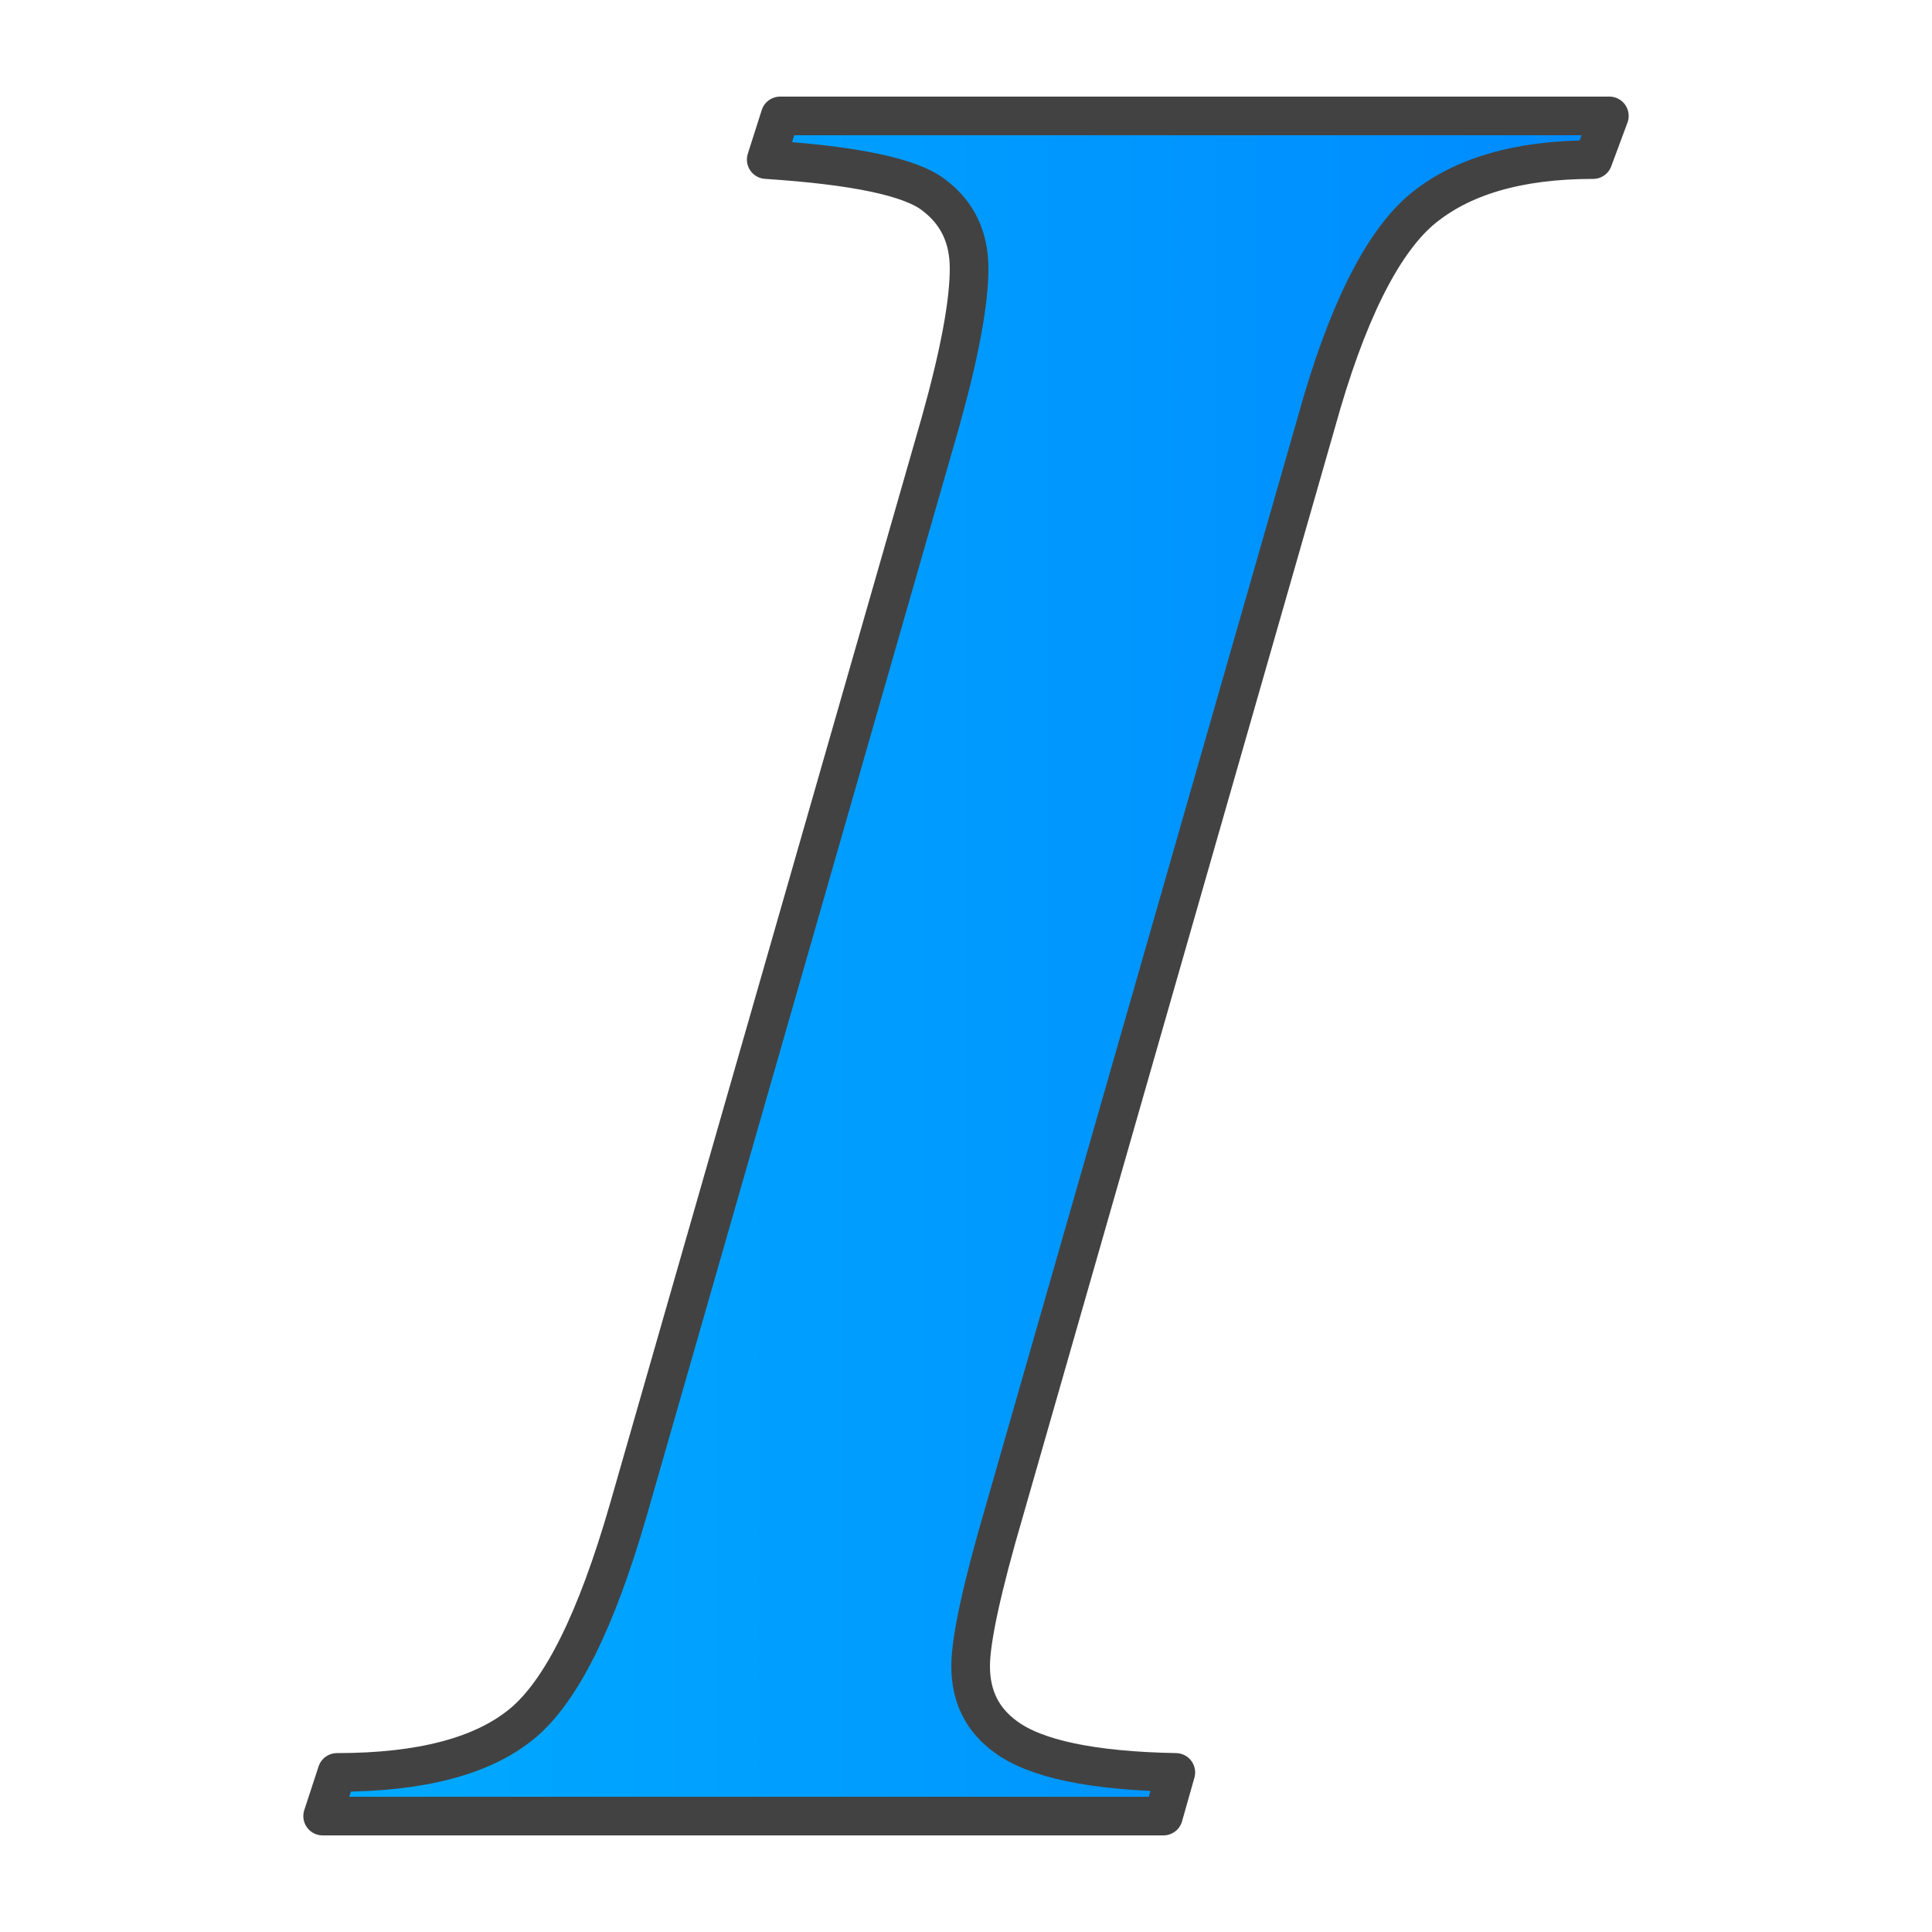
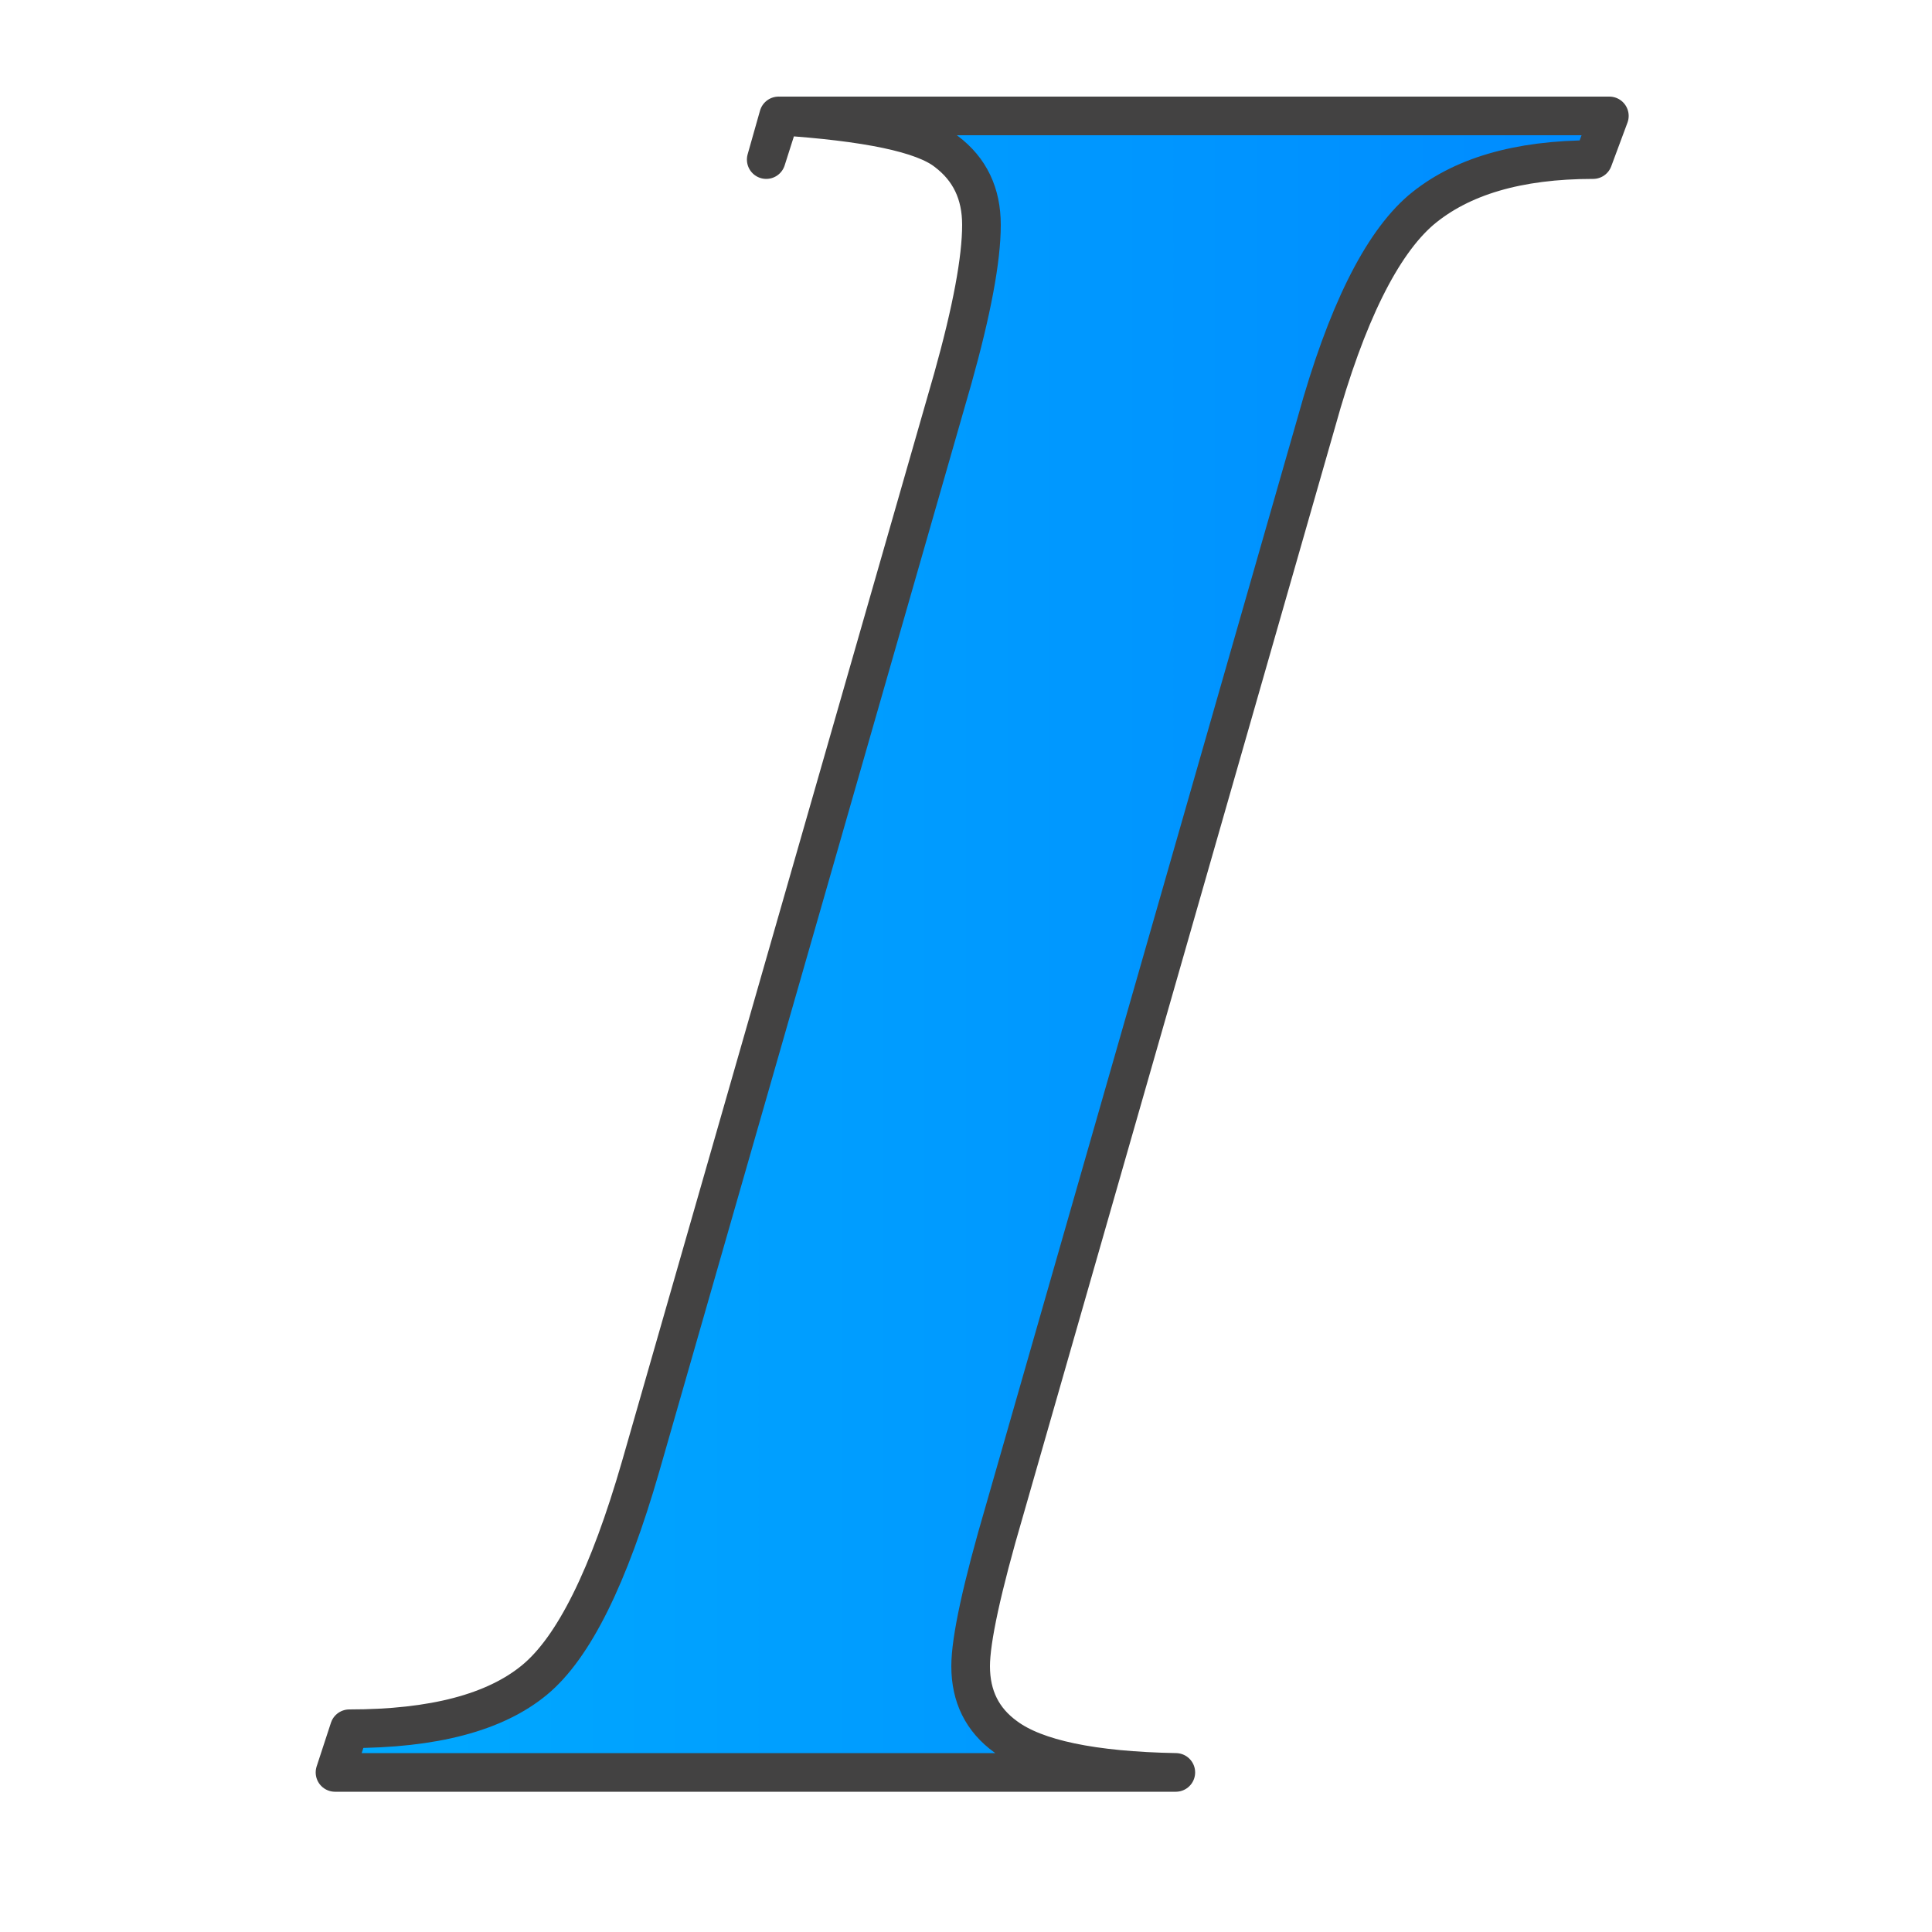
<svg xmlns="http://www.w3.org/2000/svg" clip-rule="evenodd" fill-rule="evenodd" image-rendering="optimizeQuality" shape-rendering="geometricPrecision" text-rendering="geometricPrecision" viewBox="0 0 5000 5000">
  <defs>
    <style type="text/css">
    .str0 {stroke:#434242;stroke-width:100;stroke-linecap:round;stroke-linejoin:round}
    .fil0 {fill:url(#id0)}
   </style>
    <linearGradient gradientUnits="userSpaceOnUse" id="id0" x1="4164.64" x2="835.36" y1="2500" y2="2500">
      <stop offset="0" stop-color="#008BFF" />
      <stop offset="1" stop-color="#0af" />
    </linearGradient>
  </defs>
-   <path class="fil0 str0" d="M1983 413l36-113h2146l-42 113c-195 0-343 44-446 131-102 88-193 270-270 548l-807 2816c-59 201-88 336-88 404 0 78 30 139 91 183 77 57 224 88 440 92l-32 113h-2176l37-113c218 0 377-42 479-126s193-269 275-553l808-2816c49-175 74-308 74-397 0-81-30-144-91-190-60-47-205-77-434-92z" id="Layer_x0020_1" />
+   <path class="fil0 str0" d="M1983 413l36-113h2146l-42 113c-195 0-343 44-446 131-102 88-193 270-270 548l-807 2816c-59 201-88 336-88 404 0 78 30 139 91 183 77 57 224 88 440 92h-2176l37-113c218 0 377-42 479-126s193-269 275-553l808-2816c49-175 74-308 74-397 0-81-30-144-91-190-60-47-205-77-434-92z" id="Layer_x0020_1" />
</svg>